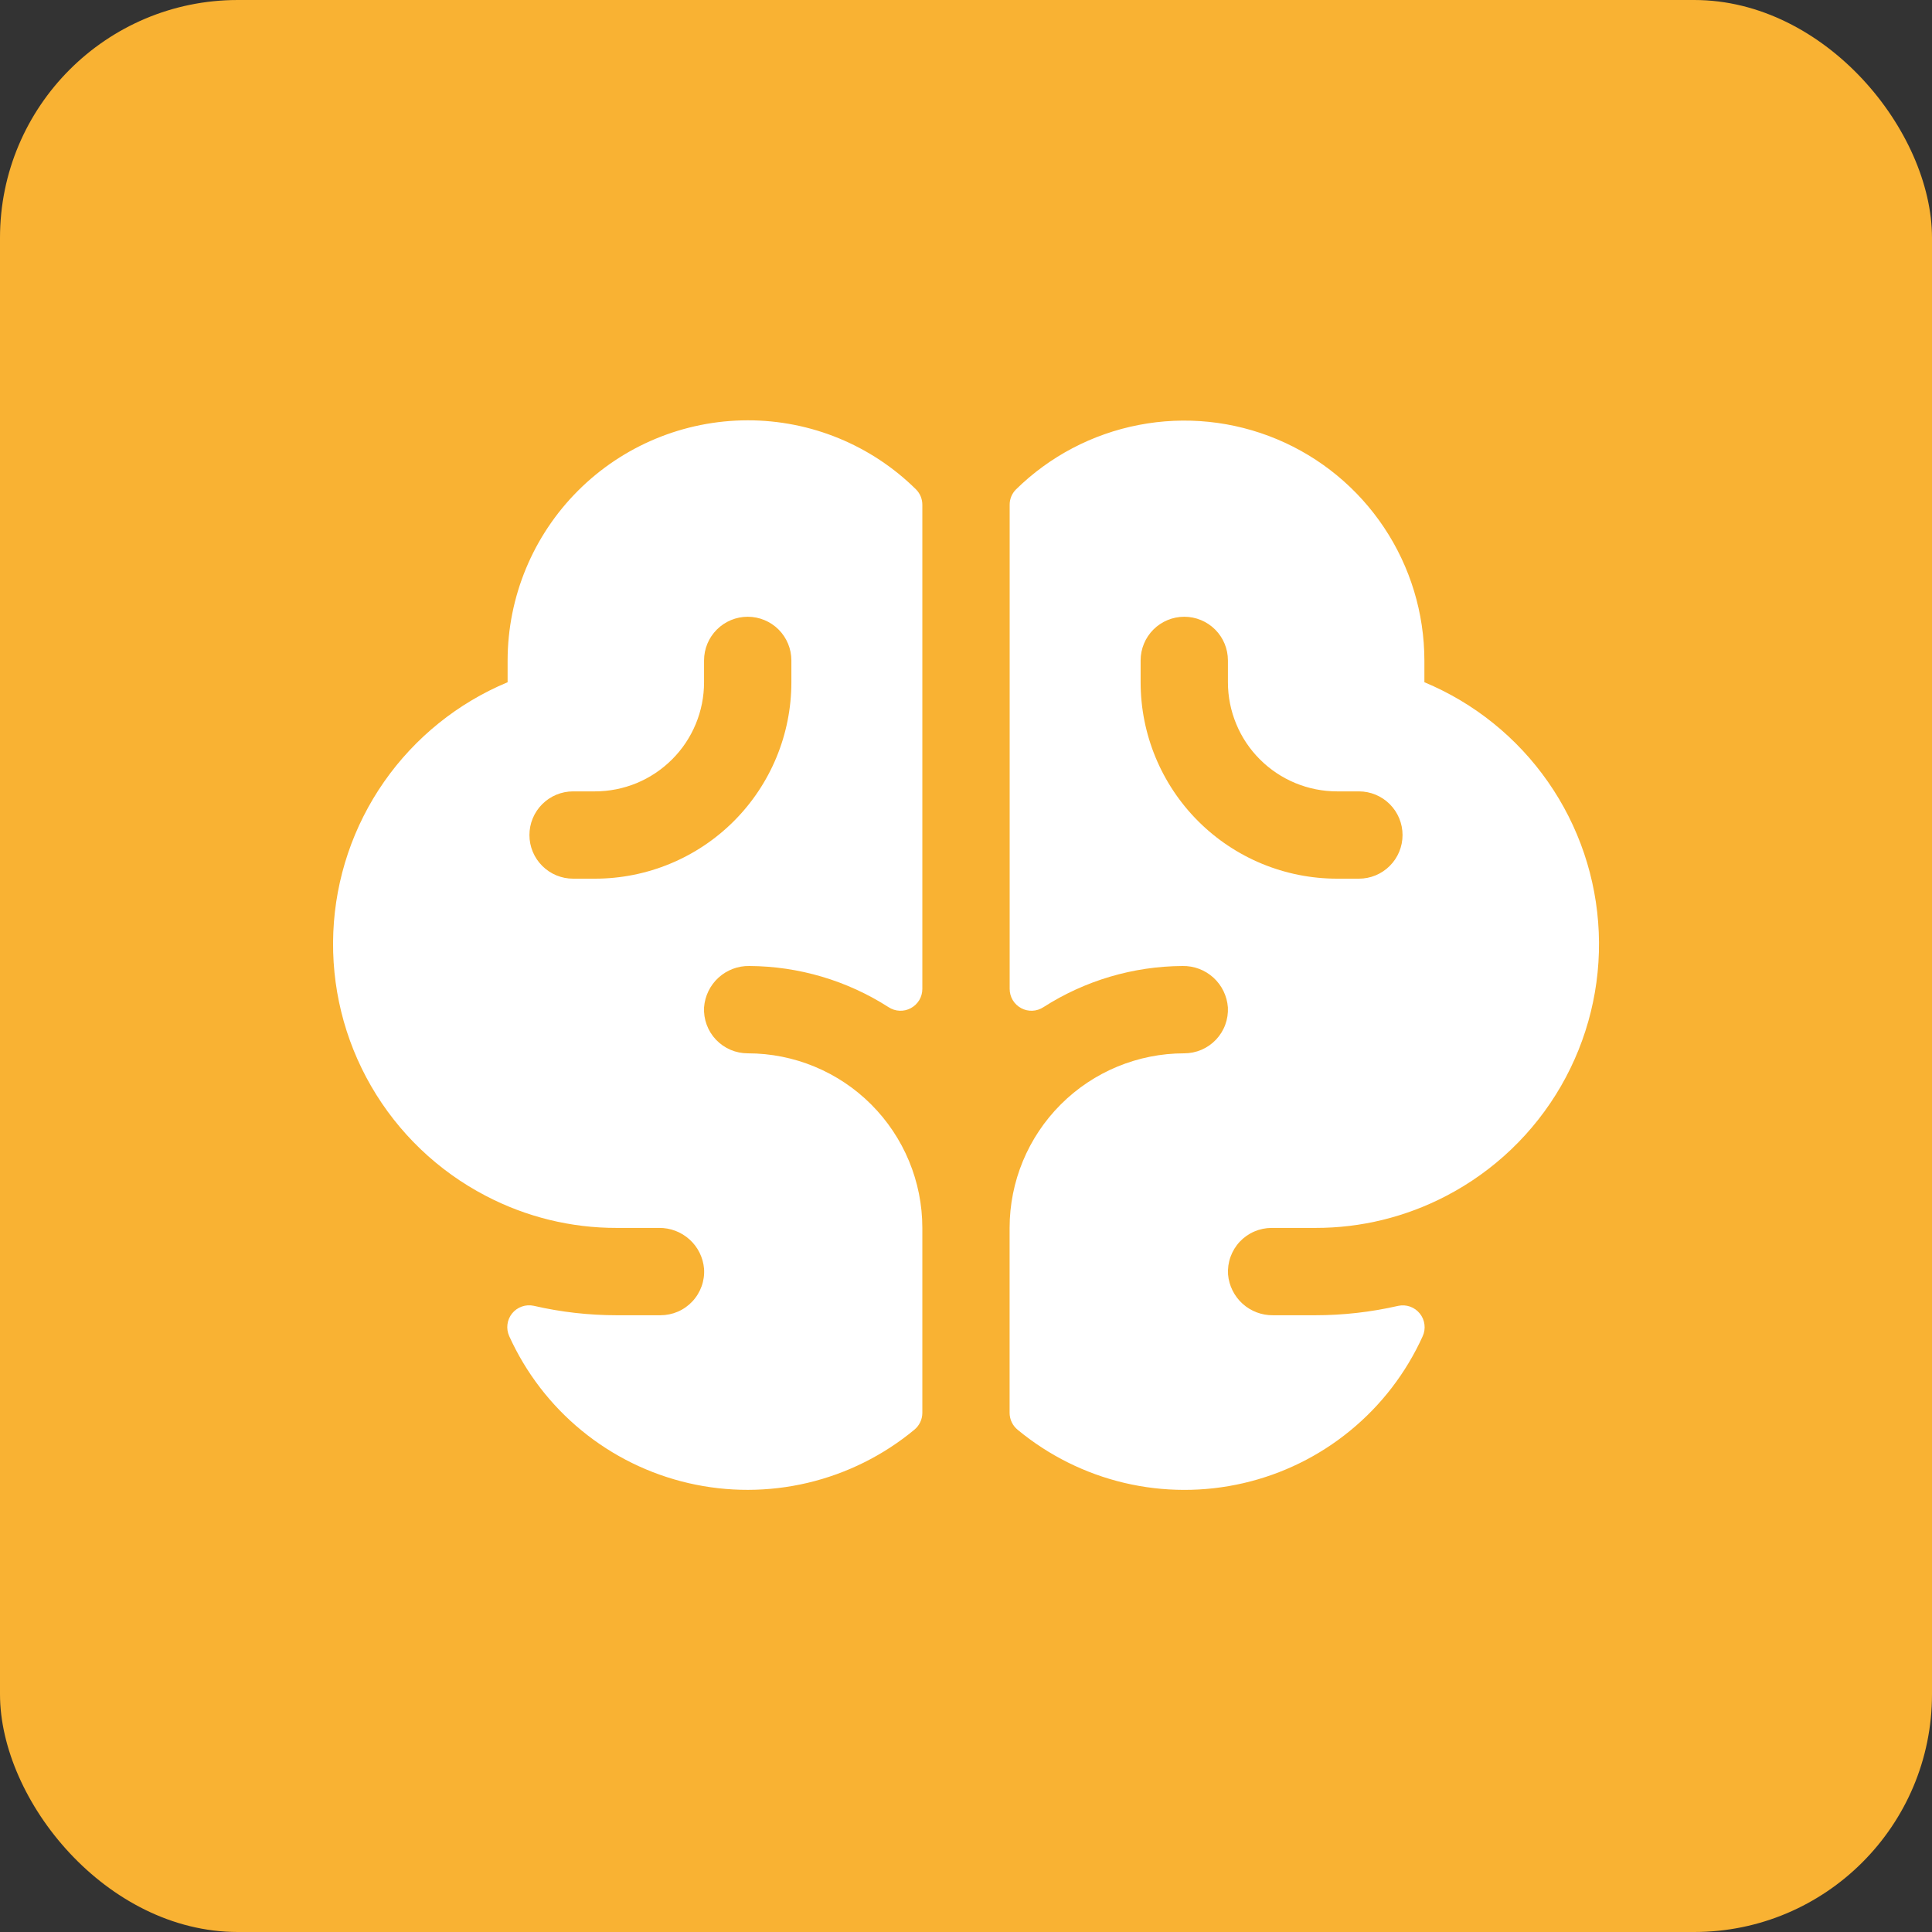
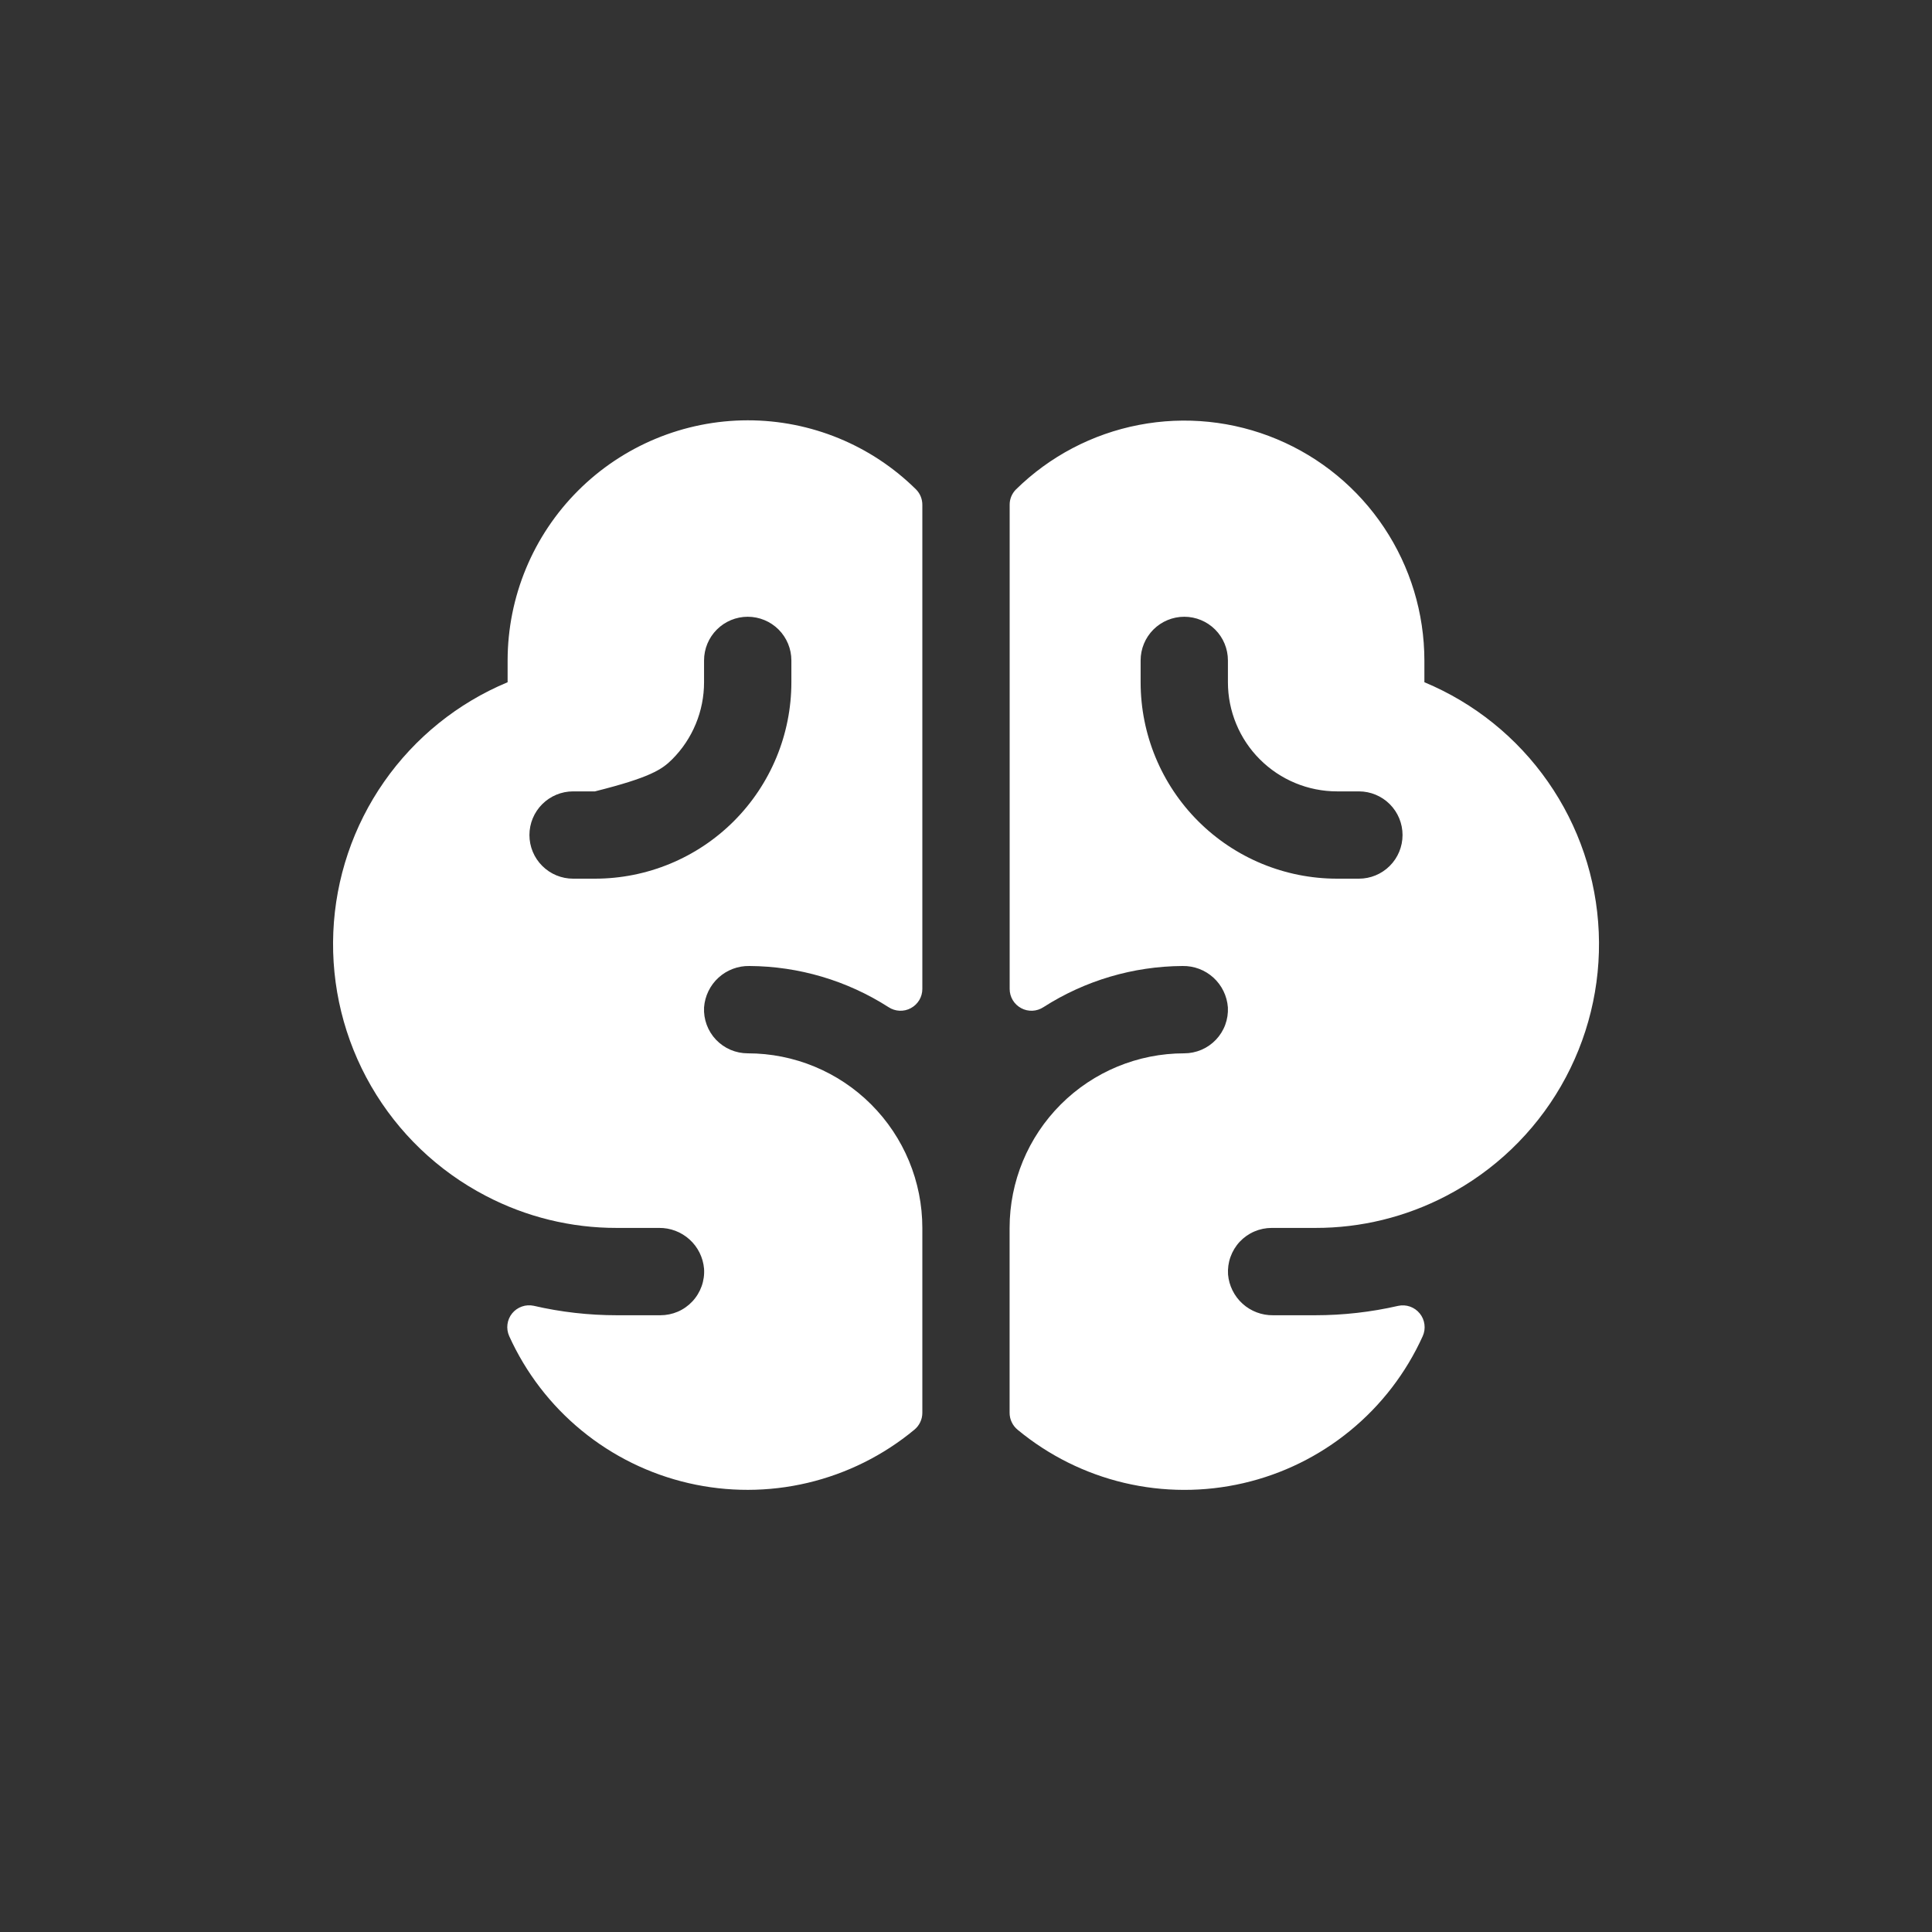
<svg xmlns="http://www.w3.org/2000/svg" width="65" height="65" viewBox="0 0 65 65" fill="none">
  <rect x="0" y="0" width="65" height="65" fill="#333333" stroke="none" />
-   <rect width="65" height="65" rx="8" fill="#F9B233" />
-   <path d="M47.922 22.953V22.219C47.92 20.627 47.448 19.072 46.565 17.748C45.683 16.424 44.429 15.39 42.961 14.776C41.493 14.162 39.876 13.995 38.313 14.297C36.751 14.598 35.312 15.354 34.178 16.47C34.111 16.538 34.058 16.618 34.022 16.706C33.986 16.795 33.968 16.889 33.969 16.985V33.273C33.969 33.405 34.005 33.535 34.073 33.649C34.141 33.762 34.239 33.855 34.356 33.918C34.472 33.981 34.604 34.011 34.736 34.005C34.868 33.999 34.996 33.957 35.107 33.884C36.504 32.989 38.126 32.509 39.785 32.5C40.169 32.493 40.541 32.633 40.825 32.892C41.109 33.151 41.282 33.509 41.311 33.892C41.321 34.091 41.291 34.29 41.222 34.477C41.153 34.665 41.046 34.836 40.909 34.98C40.771 35.125 40.606 35.24 40.422 35.319C40.239 35.397 40.041 35.438 39.842 35.438C38.284 35.438 36.789 36.056 35.688 37.158C34.586 38.26 33.967 39.754 33.967 41.312V47.533C33.967 47.642 33.991 47.751 34.039 47.85C34.086 47.949 34.155 48.036 34.24 48.105C35.283 48.968 36.51 49.579 37.826 49.89C39.143 50.201 40.514 50.204 41.832 49.899C43.15 49.595 44.38 48.99 45.426 48.132C46.473 47.275 47.307 46.188 47.865 44.955C47.921 44.831 47.942 44.694 47.924 44.559C47.907 44.424 47.853 44.296 47.767 44.191C47.682 44.085 47.569 44.005 47.44 43.959C47.312 43.914 47.174 43.905 47.041 43.934C46.125 44.144 45.189 44.25 44.25 44.25H42.831C42.452 44.255 42.085 44.116 41.804 43.862C41.523 43.607 41.349 43.256 41.316 42.879C41.303 42.678 41.331 42.476 41.399 42.287C41.467 42.097 41.573 41.923 41.71 41.776C41.848 41.63 42.014 41.513 42.199 41.433C42.384 41.353 42.584 41.312 42.785 41.312H44.254C45.788 41.315 47.3 40.944 48.66 40.233C50.27 39.394 51.608 38.114 52.516 36.542C53.424 34.97 53.866 33.172 53.788 31.358C53.711 29.544 53.118 27.79 52.079 26.302C51.04 24.813 49.598 23.651 47.922 22.953ZM45.719 29.562H44.984C43.231 29.562 41.55 28.866 40.311 27.627C39.071 26.387 38.375 24.706 38.375 22.953V22.219C38.375 21.829 38.53 21.456 38.805 21.18C39.081 20.905 39.454 20.75 39.844 20.75C40.233 20.75 40.607 20.905 40.882 21.18C41.158 21.456 41.312 21.829 41.312 22.219V22.953C41.312 23.435 41.407 23.913 41.592 24.358C41.776 24.804 42.047 25.209 42.388 25.549C43.077 26.238 44.011 26.625 44.984 26.625H45.719C46.108 26.625 46.482 26.78 46.757 27.055C47.033 27.331 47.187 27.704 47.187 28.094C47.187 28.483 47.033 28.857 46.757 29.132C46.482 29.408 46.108 29.562 45.719 29.562ZM25.156 14.141C23.015 14.143 20.961 14.995 19.447 16.509C17.932 18.024 17.081 20.077 17.078 22.219V22.953C15.402 23.652 13.961 24.814 12.922 26.302C11.883 27.791 11.291 29.546 11.214 31.359C11.137 33.173 11.578 34.971 12.487 36.543C13.396 38.115 14.733 39.395 16.344 40.233C17.703 40.944 19.215 41.315 20.75 41.312H22.169C22.549 41.307 22.916 41.445 23.198 41.7C23.48 41.954 23.654 42.306 23.687 42.684C23.701 42.885 23.673 43.086 23.605 43.276C23.537 43.465 23.431 43.639 23.293 43.786C23.155 43.933 22.989 44.05 22.804 44.13C22.619 44.209 22.42 44.25 22.219 44.25H20.75C19.81 44.25 18.873 44.144 17.957 43.932C17.825 43.903 17.686 43.912 17.558 43.957C17.43 44.002 17.316 44.082 17.23 44.187C17.145 44.293 17.09 44.42 17.073 44.555C17.055 44.69 17.076 44.827 17.131 44.951C17.689 46.184 18.523 47.272 19.57 48.13C20.616 48.988 21.846 49.593 23.165 49.898C24.483 50.203 25.854 50.2 27.171 49.889C28.488 49.578 29.715 48.968 30.758 48.105C30.843 48.036 30.912 47.949 30.959 47.85C31.007 47.751 31.031 47.642 31.031 47.533V41.312C31.031 39.754 30.412 38.26 29.31 37.158C28.209 36.056 26.714 35.438 25.156 35.438C24.957 35.438 24.759 35.397 24.576 35.319C24.392 35.24 24.227 35.125 24.089 34.98C23.952 34.836 23.845 34.665 23.776 34.477C23.707 34.29 23.677 34.091 23.687 33.892C23.716 33.508 23.89 33.15 24.174 32.891C24.458 32.633 24.831 32.492 25.215 32.5C26.874 32.509 28.496 32.989 29.893 33.884C30.003 33.957 30.132 33.999 30.264 34.005C30.396 34.011 30.528 33.981 30.644 33.918C30.761 33.855 30.858 33.762 30.927 33.649C30.995 33.535 31.031 33.405 31.031 33.273V16.985C31.032 16.792 30.957 16.606 30.822 16.469C29.314 14.976 27.278 14.14 25.156 14.141ZM26.625 22.953C26.625 24.706 25.929 26.387 24.689 27.627C23.45 28.866 21.768 29.562 20.016 29.562H19.281C18.892 29.562 18.518 29.408 18.243 29.132C17.967 28.857 17.812 28.483 17.812 28.094C17.812 27.704 17.967 27.331 18.243 27.055C18.518 26.78 18.892 26.625 19.281 26.625H20.016C20.498 26.625 20.975 26.53 21.421 26.346C21.866 26.161 22.271 25.89 22.612 25.549C22.953 25.209 23.223 24.804 23.408 24.358C23.593 23.913 23.687 23.435 23.687 22.953V22.219C23.687 21.829 23.842 21.456 24.118 21.18C24.393 20.905 24.767 20.75 25.156 20.75C25.546 20.75 25.919 20.905 26.195 21.18C26.47 21.456 26.625 21.829 26.625 22.219V22.953Z" fill="white" />
+   <path d="M47.922 22.953V22.219C47.92 20.627 47.448 19.072 46.565 17.748C45.683 16.424 44.429 15.39 42.961 14.776C41.493 14.162 39.876 13.995 38.313 14.297C36.751 14.598 35.312 15.354 34.178 16.47C34.111 16.538 34.058 16.618 34.022 16.706C33.986 16.795 33.968 16.889 33.969 16.985V33.273C33.969 33.405 34.005 33.535 34.073 33.649C34.141 33.762 34.239 33.855 34.356 33.918C34.472 33.981 34.604 34.011 34.736 34.005C34.868 33.999 34.996 33.957 35.107 33.884C36.504 32.989 38.126 32.509 39.785 32.5C40.169 32.493 40.541 32.633 40.825 32.892C41.109 33.151 41.282 33.509 41.311 33.892C41.321 34.091 41.291 34.29 41.222 34.477C41.153 34.665 41.046 34.836 40.909 34.98C40.771 35.125 40.606 35.24 40.422 35.319C40.239 35.397 40.041 35.438 39.842 35.438C38.284 35.438 36.789 36.056 35.688 37.158C34.586 38.26 33.967 39.754 33.967 41.312V47.533C33.967 47.642 33.991 47.751 34.039 47.85C34.086 47.949 34.155 48.036 34.24 48.105C35.283 48.968 36.51 49.579 37.826 49.89C39.143 50.201 40.514 50.204 41.832 49.899C43.15 49.595 44.38 48.99 45.426 48.132C46.473 47.275 47.307 46.188 47.865 44.955C47.921 44.831 47.942 44.694 47.924 44.559C47.907 44.424 47.853 44.296 47.767 44.191C47.682 44.085 47.569 44.005 47.44 43.959C47.312 43.914 47.174 43.905 47.041 43.934C46.125 44.144 45.189 44.25 44.25 44.25H42.831C42.452 44.255 42.085 44.116 41.804 43.862C41.523 43.607 41.349 43.256 41.316 42.879C41.303 42.678 41.331 42.476 41.399 42.287C41.467 42.097 41.573 41.923 41.71 41.776C41.848 41.63 42.014 41.513 42.199 41.433C42.384 41.353 42.584 41.312 42.785 41.312H44.254C45.788 41.315 47.3 40.944 48.66 40.233C50.27 39.394 51.608 38.114 52.516 36.542C53.424 34.97 53.866 33.172 53.788 31.358C53.711 29.544 53.118 27.79 52.079 26.302C51.04 24.813 49.598 23.651 47.922 22.953ZM45.719 29.562H44.984C43.231 29.562 41.55 28.866 40.311 27.627C39.071 26.387 38.375 24.706 38.375 22.953V22.219C38.375 21.829 38.53 21.456 38.805 21.18C39.081 20.905 39.454 20.75 39.844 20.75C40.233 20.75 40.607 20.905 40.882 21.18C41.158 21.456 41.312 21.829 41.312 22.219V22.953C41.312 23.435 41.407 23.913 41.592 24.358C41.776 24.804 42.047 25.209 42.388 25.549C43.077 26.238 44.011 26.625 44.984 26.625H45.719C46.108 26.625 46.482 26.78 46.757 27.055C47.033 27.331 47.187 27.704 47.187 28.094C47.187 28.483 47.033 28.857 46.757 29.132C46.482 29.408 46.108 29.562 45.719 29.562ZM25.156 14.141C23.015 14.143 20.961 14.995 19.447 16.509C17.932 18.024 17.081 20.077 17.078 22.219V22.953C15.402 23.652 13.961 24.814 12.922 26.302C11.883 27.791 11.291 29.546 11.214 31.359C11.137 33.173 11.578 34.971 12.487 36.543C13.396 38.115 14.733 39.395 16.344 40.233C17.703 40.944 19.215 41.315 20.75 41.312H22.169C22.549 41.307 22.916 41.445 23.198 41.7C23.48 41.954 23.654 42.306 23.687 42.684C23.701 42.885 23.673 43.086 23.605 43.276C23.537 43.465 23.431 43.639 23.293 43.786C23.155 43.933 22.989 44.05 22.804 44.13C22.619 44.209 22.42 44.25 22.219 44.25H20.75C19.81 44.25 18.873 44.144 17.957 43.932C17.825 43.903 17.686 43.912 17.558 43.957C17.43 44.002 17.316 44.082 17.23 44.187C17.145 44.293 17.09 44.42 17.073 44.555C17.055 44.69 17.076 44.827 17.131 44.951C17.689 46.184 18.523 47.272 19.57 48.13C20.616 48.988 21.846 49.593 23.165 49.898C24.483 50.203 25.854 50.2 27.171 49.889C28.488 49.578 29.715 48.968 30.758 48.105C30.843 48.036 30.912 47.949 30.959 47.85C31.007 47.751 31.031 47.642 31.031 47.533V41.312C31.031 39.754 30.412 38.26 29.31 37.158C28.209 36.056 26.714 35.438 25.156 35.438C24.957 35.438 24.759 35.397 24.576 35.319C24.392 35.24 24.227 35.125 24.089 34.98C23.952 34.836 23.845 34.665 23.776 34.477C23.707 34.29 23.677 34.091 23.687 33.892C23.716 33.508 23.89 33.15 24.174 32.891C24.458 32.633 24.831 32.492 25.215 32.5C26.874 32.509 28.496 32.989 29.893 33.884C30.003 33.957 30.132 33.999 30.264 34.005C30.396 34.011 30.528 33.981 30.644 33.918C30.761 33.855 30.858 33.762 30.927 33.649C30.995 33.535 31.031 33.405 31.031 33.273V16.985C31.032 16.792 30.957 16.606 30.822 16.469C29.314 14.976 27.278 14.14 25.156 14.141ZM26.625 22.953C26.625 24.706 25.929 26.387 24.689 27.627C23.45 28.866 21.768 29.562 20.016 29.562H19.281C18.892 29.562 18.518 29.408 18.243 29.132C17.967 28.857 17.812 28.483 17.812 28.094C17.812 27.704 17.967 27.331 18.243 27.055C18.518 26.78 18.892 26.625 19.281 26.625H20.016C21.866 26.161 22.271 25.89 22.612 25.549C22.953 25.209 23.223 24.804 23.408 24.358C23.593 23.913 23.687 23.435 23.687 22.953V22.219C23.687 21.829 23.842 21.456 24.118 21.18C24.393 20.905 24.767 20.75 25.156 20.75C25.546 20.75 25.919 20.905 26.195 21.18C26.47 21.456 26.625 21.829 26.625 22.219V22.953Z" fill="white" />
</svg>